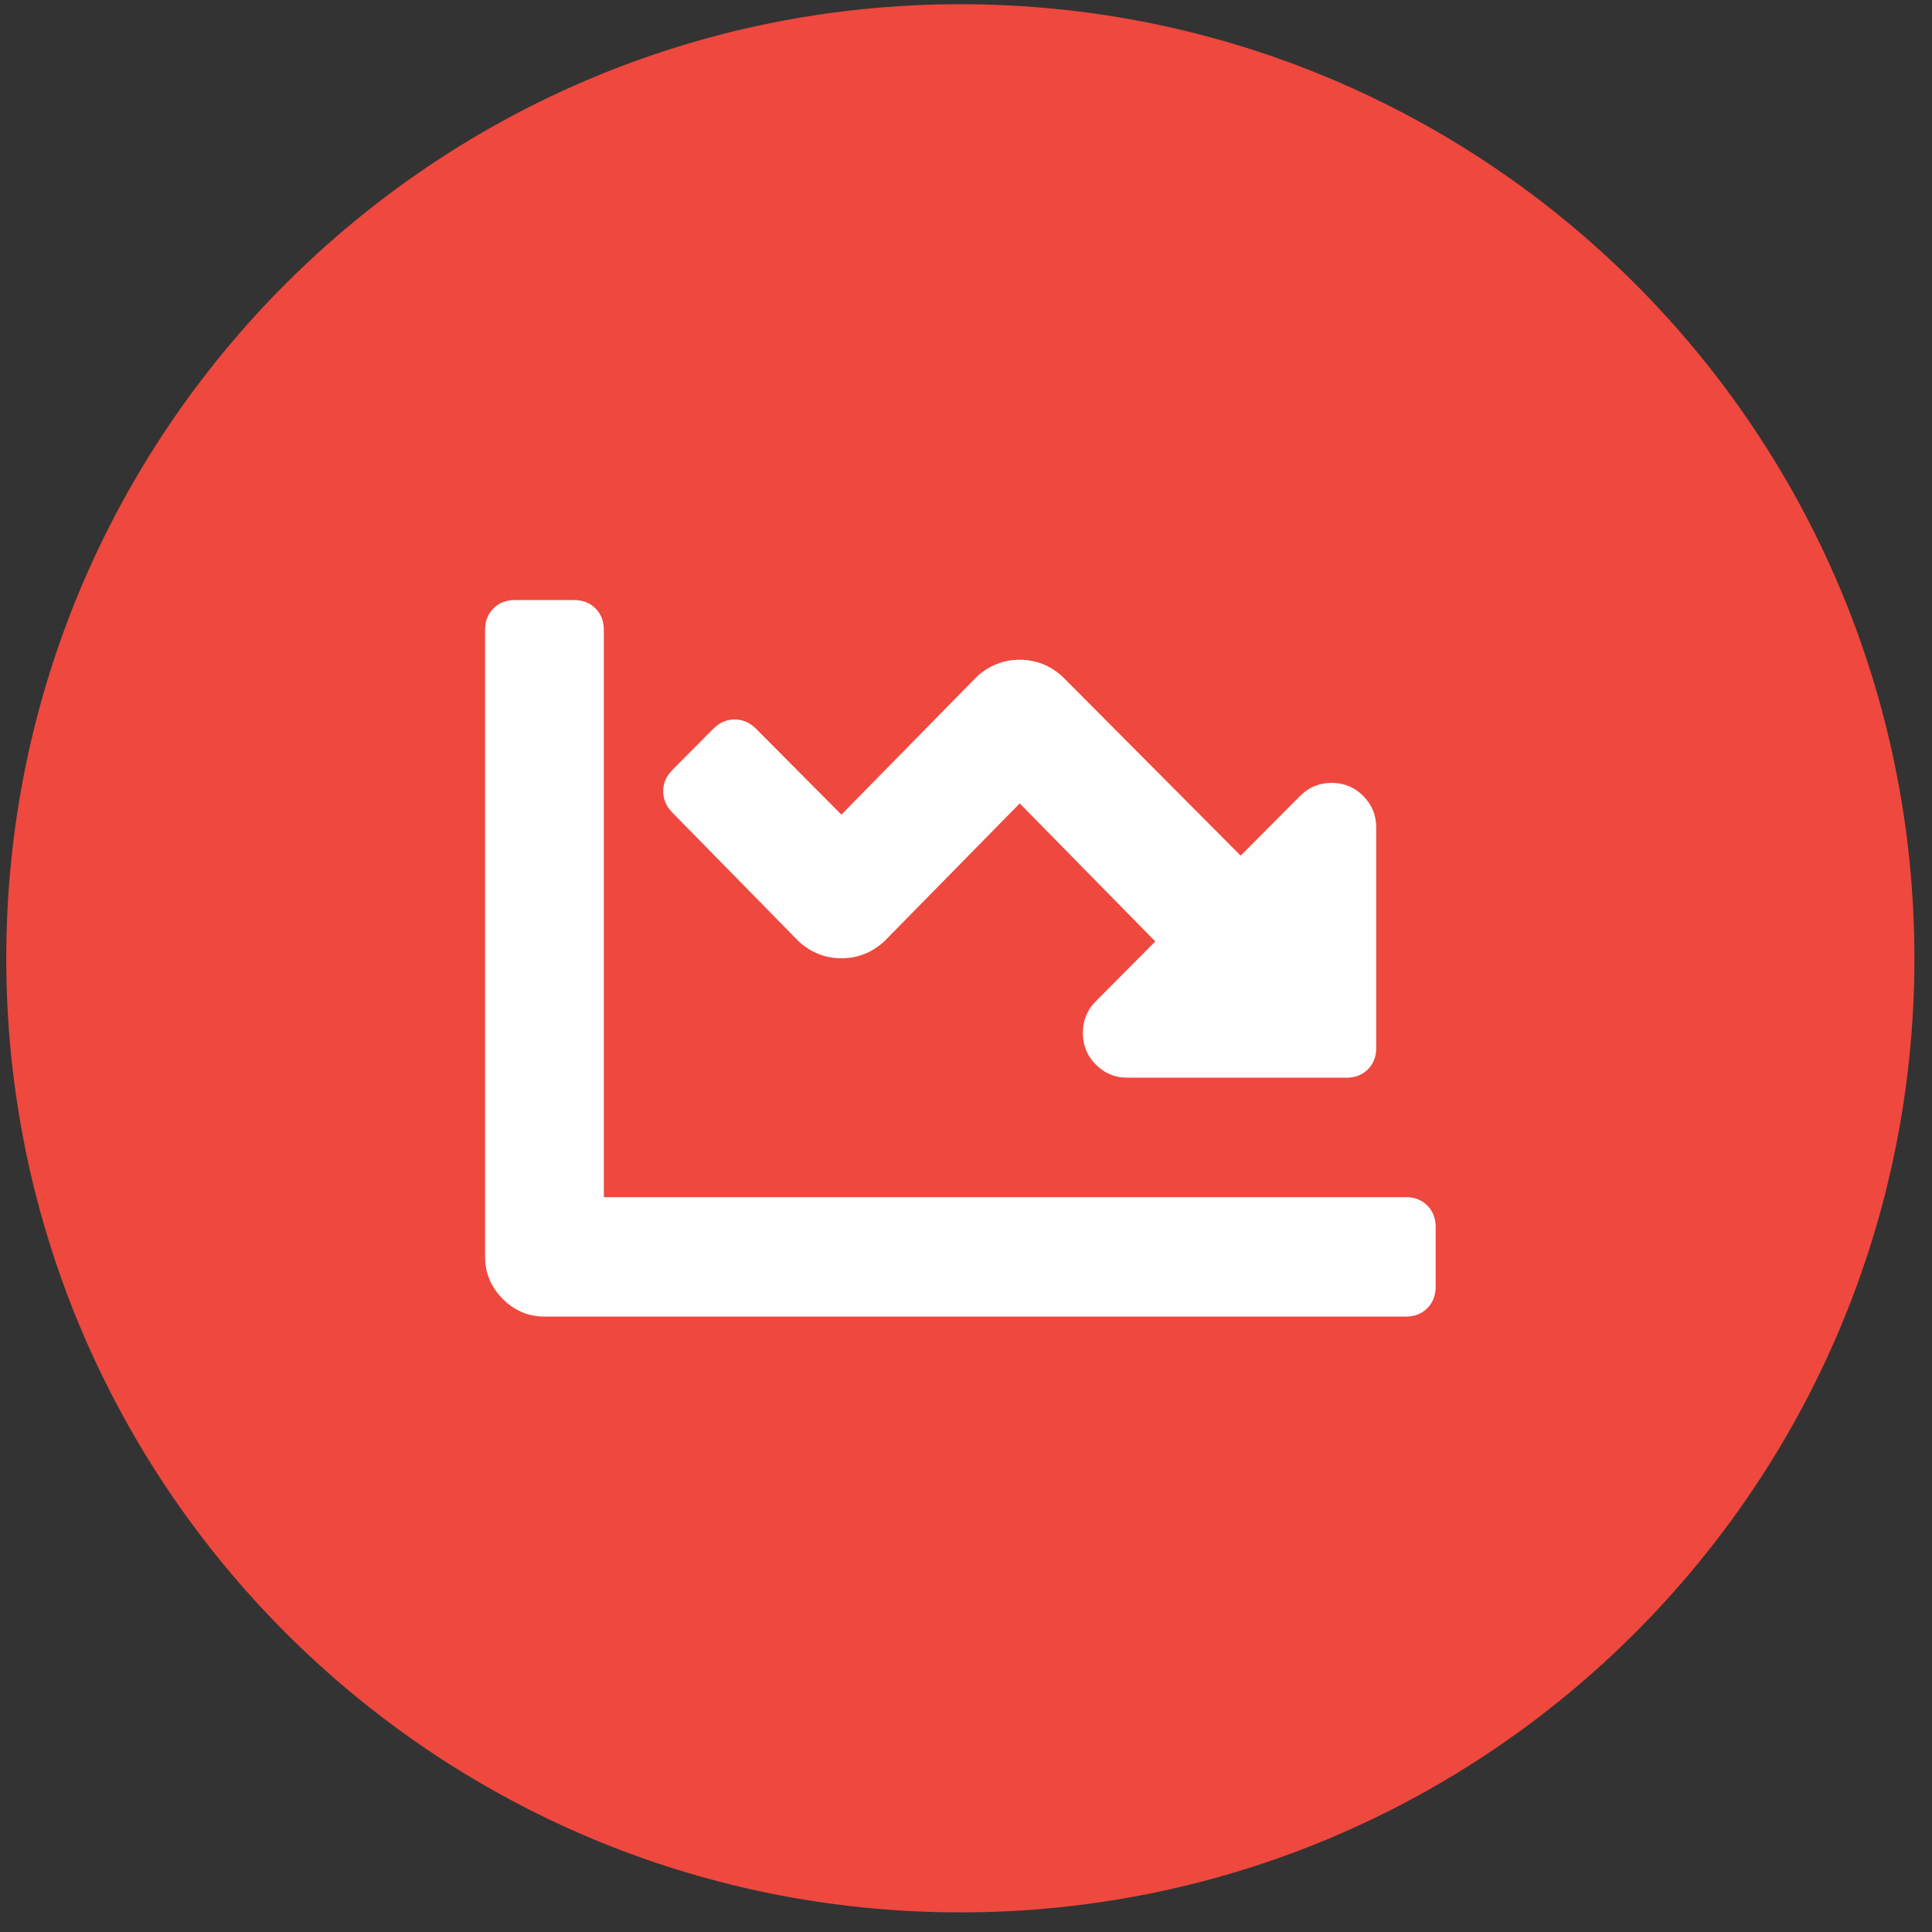
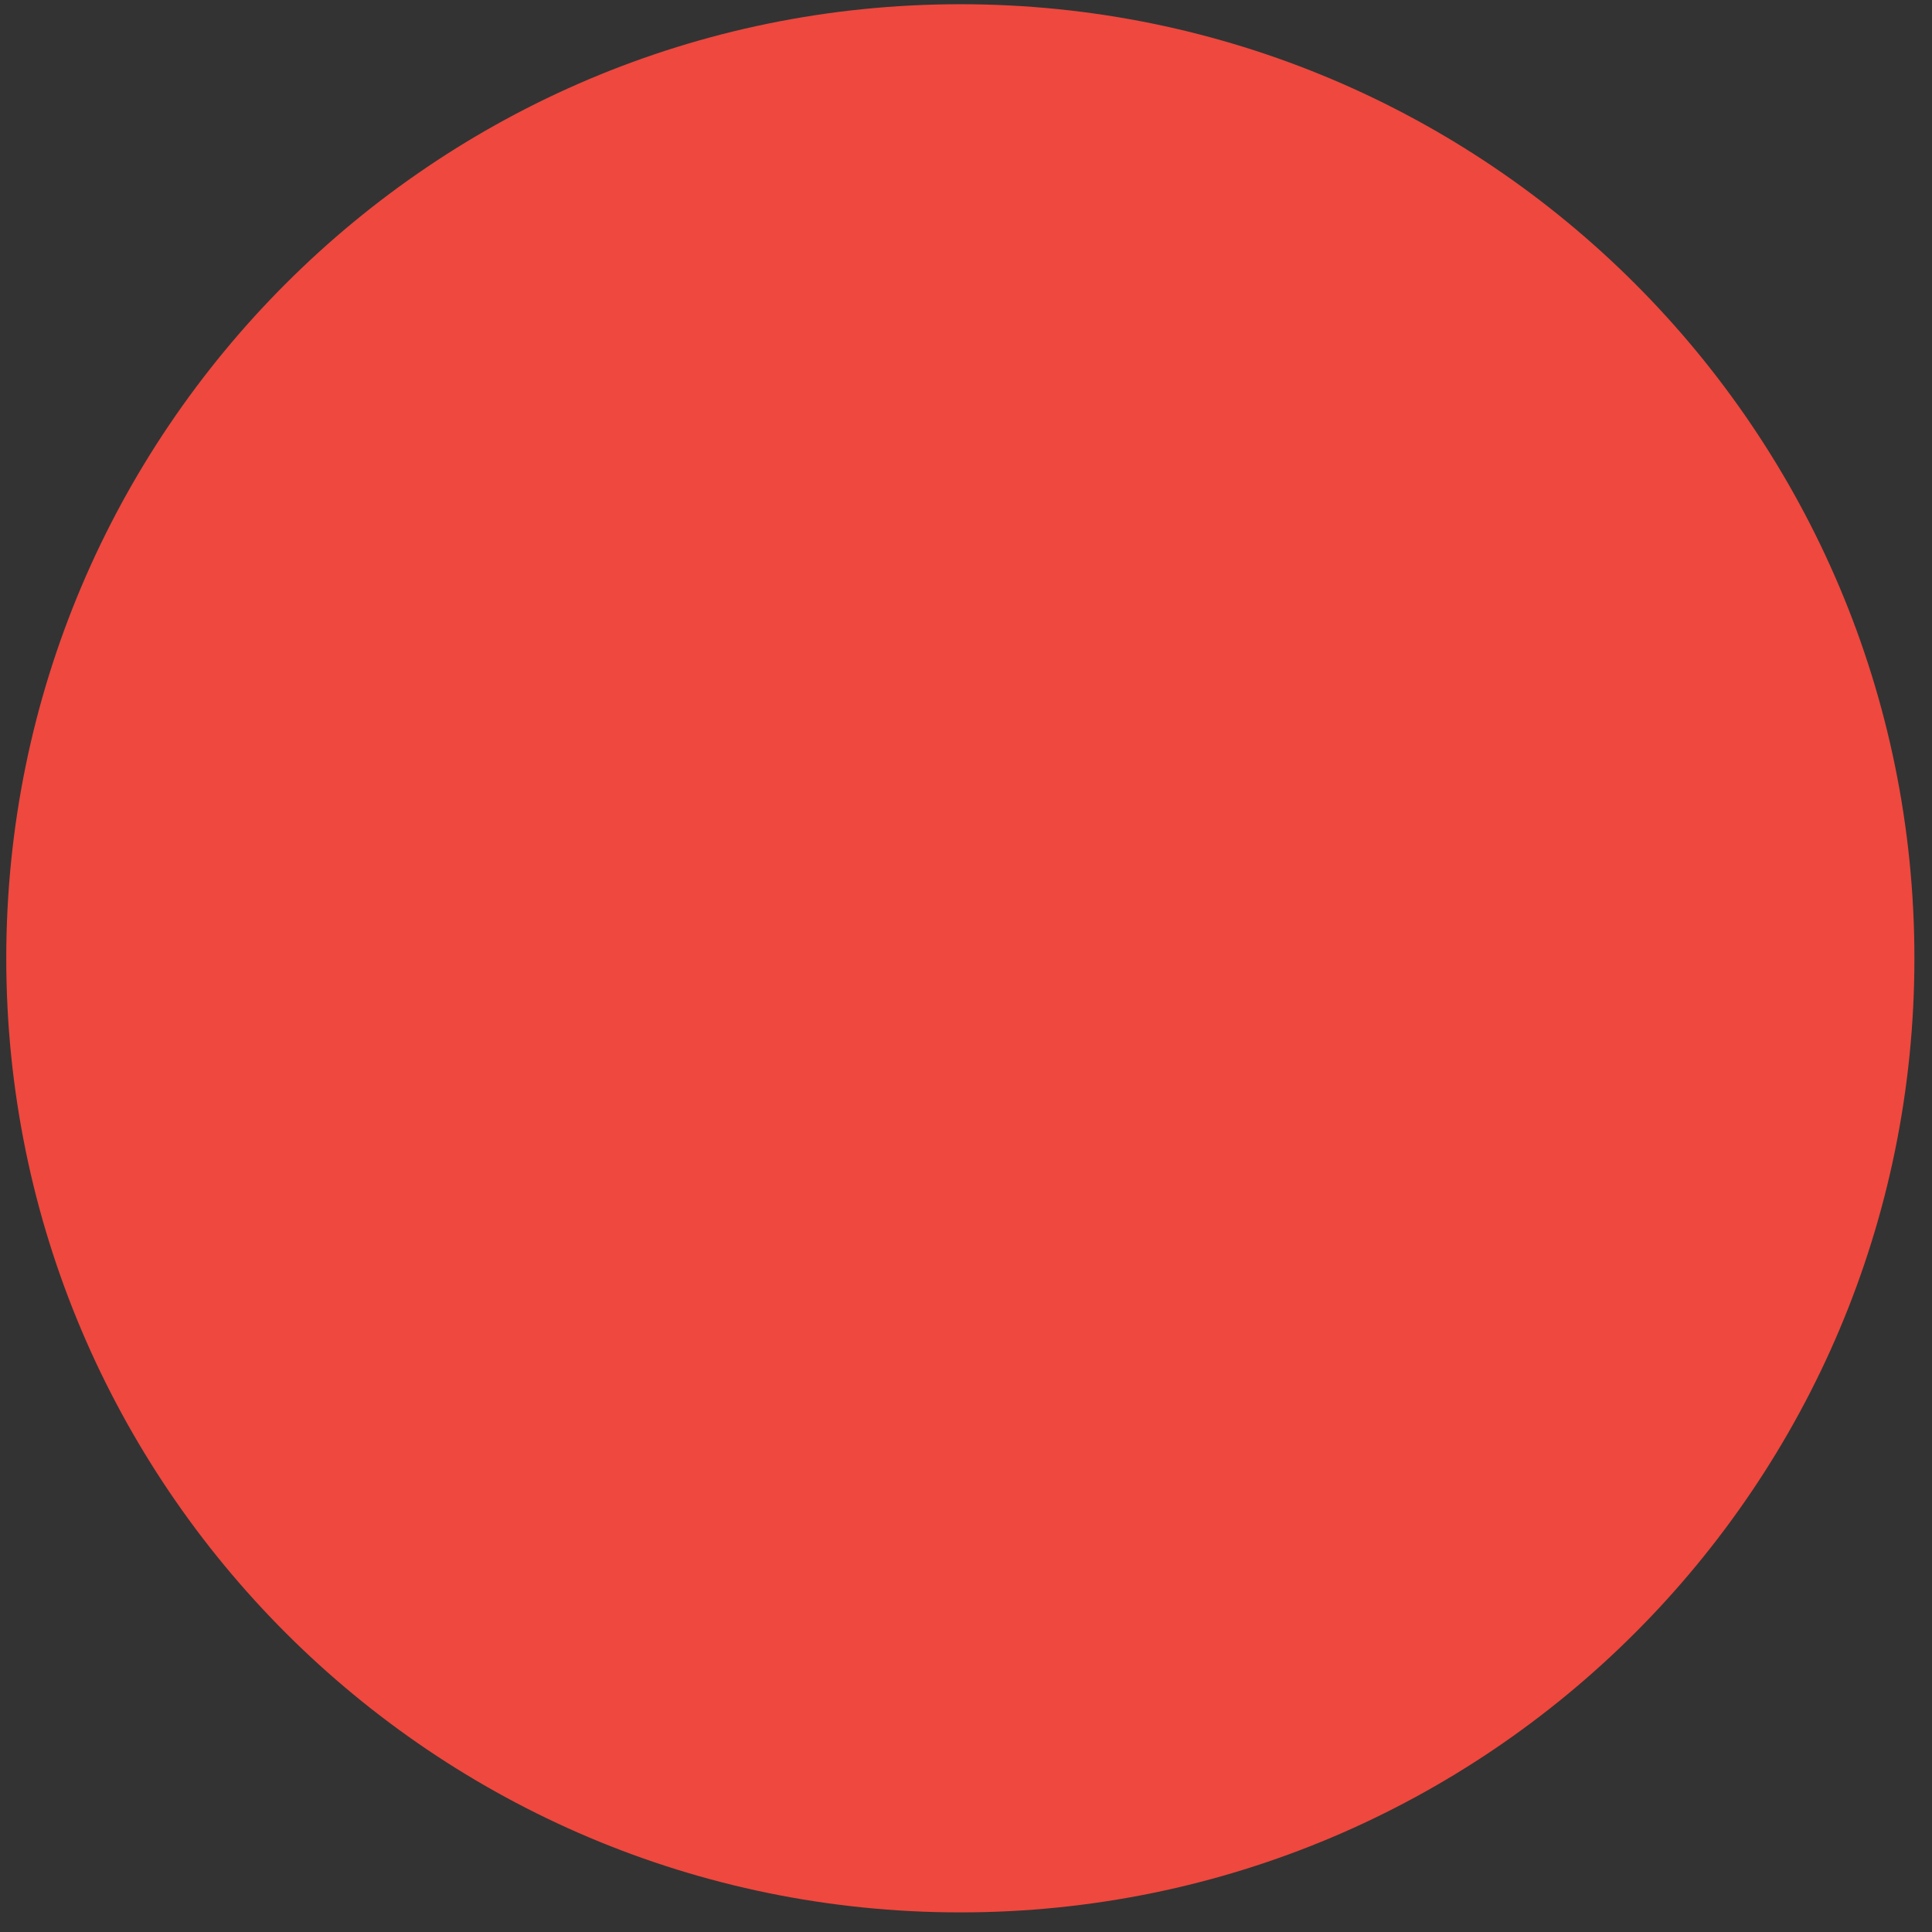
<svg xmlns="http://www.w3.org/2000/svg" width="87px" height="87px" viewBox="0 0 87 87" version="1.1">
  <rect x="0" y="0" width="87" height="87" fill="#333333" stroke="none" />
  <title>reduce-cancellations</title>
  <desc>Created with Sketch.</desc>
  <g id="Page-1" stroke="none" stroke-width="1" fill="none" fill-rule="evenodd">
    <g id="reduce-cancellations">
      <path d="M43.247,0.19 C19.521,0.19 0.282,19.427 0.282,43.153 C0.282,66.88 19.521,86.117 43.247,86.117 C66.977,86.117 86.208,66.88 86.208,43.153 C86.208,19.427 66.977,0.19 43.247,0.19" id="Fill-32" fill="#EF483E" />
-       <path d="M63.312,53.909 C63.703,53.909 64.024,54.035 64.274,54.287 C64.525,54.539 64.65,54.862 64.65,55.253 L64.65,57.943 C64.65,58.334 64.525,58.657 64.274,58.908 C64.024,59.16 63.703,59.287 63.312,59.287 L24.516,59.287 C23.79,59.287 23.165,59.021 22.635,58.487 C22.107,57.955 21.843,57.325 21.843,56.597 L21.843,28.365 C21.843,27.973 21.966,27.649 22.219,27.398 C22.467,27.146 22.789,27.021 23.179,27.021 L25.855,27.021 C26.244,27.021 26.564,27.146 26.816,27.398 C27.065,27.649 27.192,27.973 27.192,28.365 L27.192,53.909 L63.312,53.909 Z M61.973,47.186 C61.973,47.579 61.85,47.9 61.598,48.154 C61.348,48.405 61.027,48.53 60.636,48.53 L50.77,48.53 C50.213,48.53 49.738,48.334 49.349,47.943 C48.957,47.55 48.762,47.074 48.762,46.513 C48.762,45.951 48.957,45.476 49.349,45.085 L52.023,42.394 L45.92,36.178 L39.816,42.394 C39.257,42.901 38.618,43.152 37.893,43.152 C37.167,43.152 36.526,42.901 35.969,42.394 L30.282,36.598 C30.005,36.317 29.864,35.996 29.864,35.632 C29.864,35.268 30.005,34.945 30.282,34.668 L32.121,32.817 C32.401,32.539 32.72,32.398 33.083,32.398 C33.445,32.398 33.765,32.539 34.045,32.817 L37.89,36.683 L43.994,30.464 C44.551,29.961 45.192,29.709 45.919,29.709 C46.642,29.709 47.284,29.961 47.841,30.464 L55.868,38.531 L58.544,35.843 C58.935,35.45 59.408,35.254 59.967,35.254 C60.523,35.254 60.998,35.45 61.387,35.843 C61.778,36.235 61.973,36.712 61.973,37.272 L61.973,47.186 Z" id="Fill-34" fill="#FEFEFE" />
    </g>
  </g>
</svg>